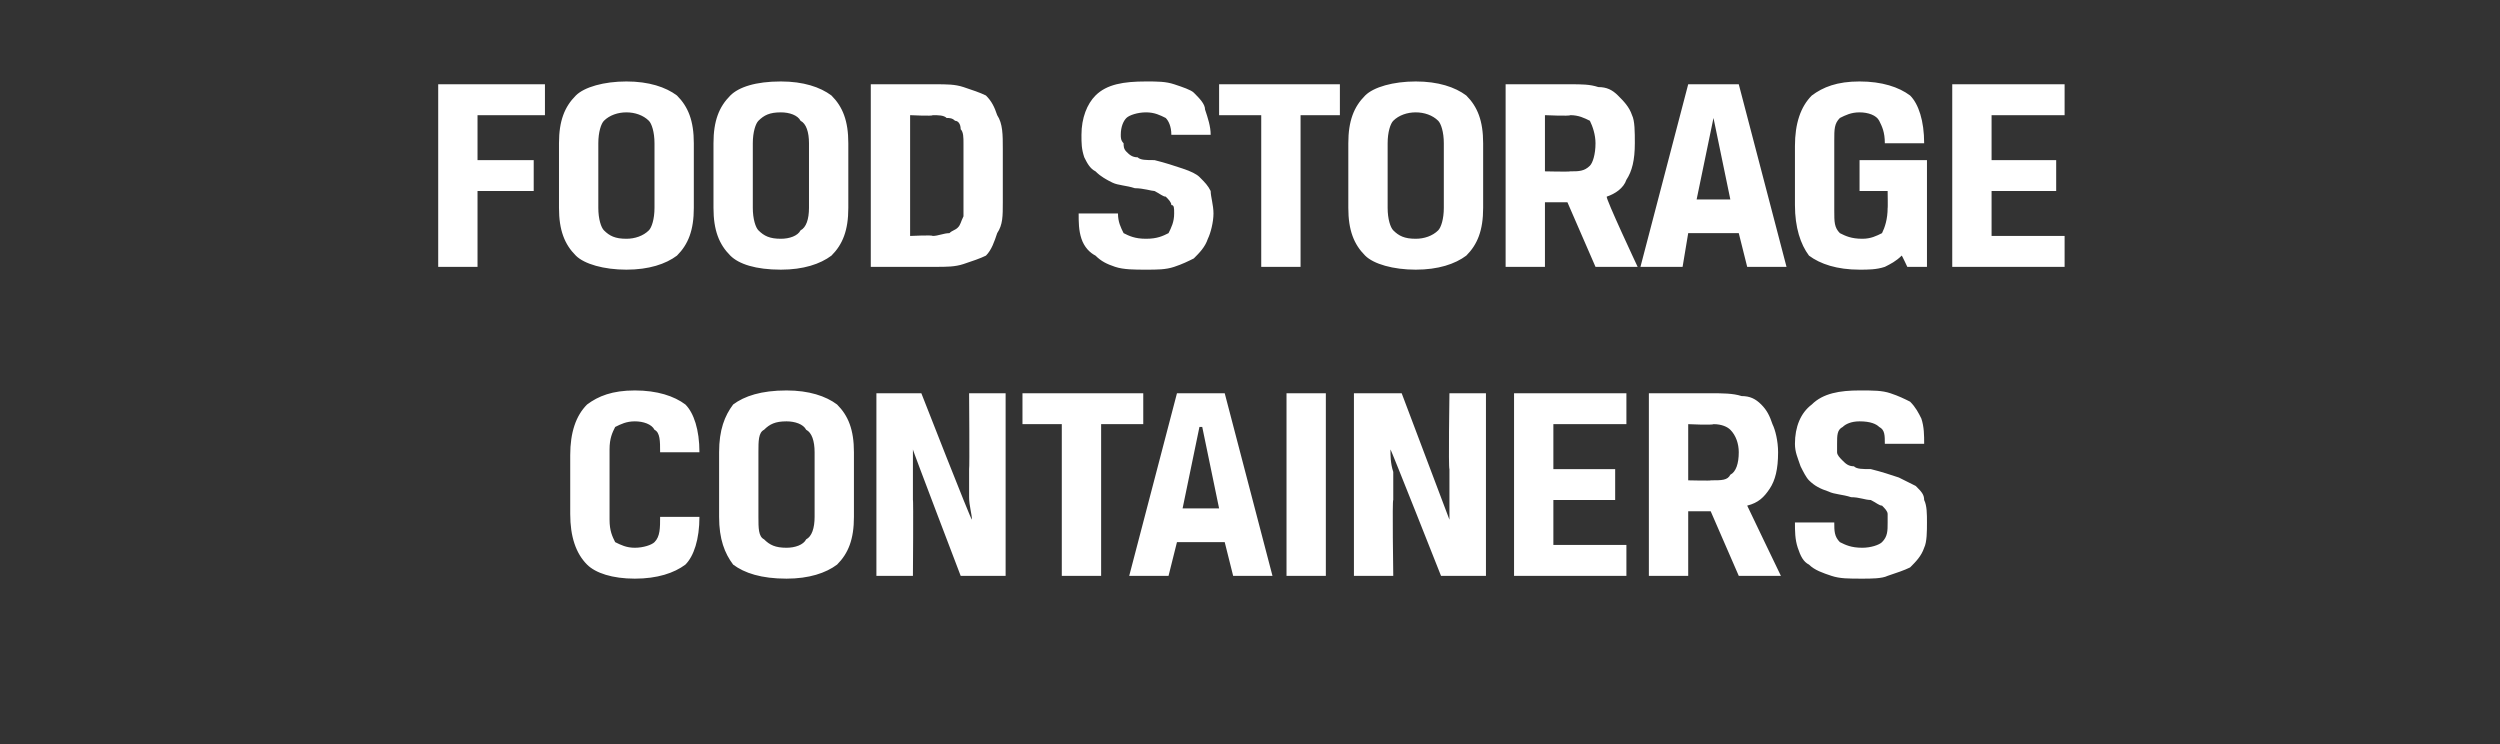
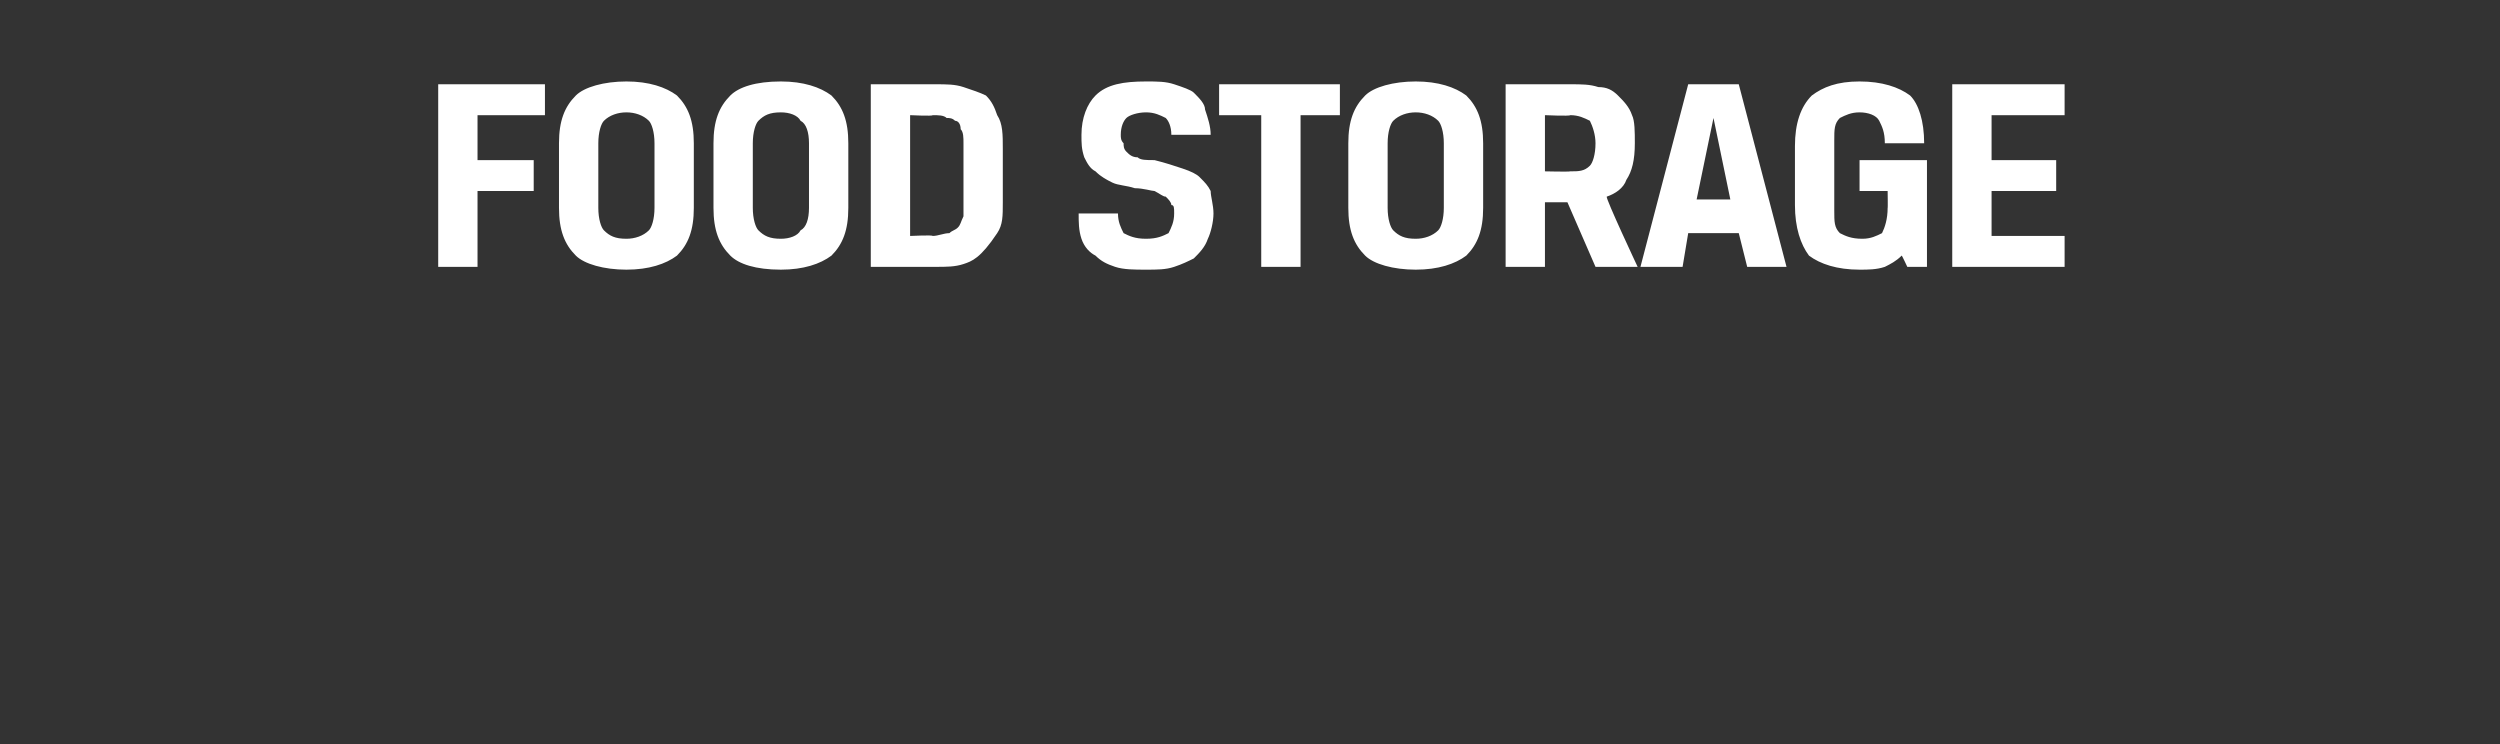
<svg xmlns="http://www.w3.org/2000/svg" version="1.1" width="89px" height="26.5px" viewBox="0 -2 89 26.5" style="top:-2px">
  <rect x="0" y="-2" width="89" height="26.5" fill="#333333" stroke="none" />
  <desc>FOOD STORAGE CONTAINERS</desc>
  <defs />
  <g id="Polygon171647">
-     <path d="M 22.6 17.5 C 22.9 17.5 23.2 17.4 23.3 17.3 C 23.5 17.1 23.5 16.8 23.5 16.4 C 23.5 16.4 24.9 16.4 24.9 16.4 C 24.9 17.2 24.7 17.8 24.4 18.1 C 24 18.4 23.4 18.6 22.6 18.6 C 21.8 18.6 21.2 18.4 20.9 18.1 C 20.5 17.7 20.3 17.1 20.3 16.3 C 20.3 16.3 20.3 14.2 20.3 14.2 C 20.3 13.4 20.5 12.8 20.9 12.4 C 21.3 12.1 21.8 11.9 22.6 11.9 C 23.4 11.9 24 12.1 24.4 12.4 C 24.7 12.7 24.9 13.3 24.9 14.1 C 24.9 14.1 23.5 14.1 23.5 14.1 C 23.5 13.7 23.5 13.4 23.3 13.3 C 23.2 13.1 22.9 13 22.6 13 C 22.3 13 22.1 13.1 21.9 13.2 C 21.8 13.4 21.7 13.6 21.7 14 C 21.7 14 21.7 16.5 21.7 16.5 C 21.7 16.9 21.8 17.1 21.9 17.3 C 22.1 17.4 22.3 17.5 22.6 17.5 Z M 29 14.1 C 29 13.7 28.9 13.4 28.7 13.3 C 28.6 13.1 28.3 13 28 13 C 27.6 13 27.4 13.1 27.2 13.3 C 27 13.4 27 13.7 27 14.1 C 27 14.1 27 16.4 27 16.4 C 27 16.8 27 17.1 27.2 17.2 C 27.4 17.4 27.6 17.5 28 17.5 C 28.3 17.5 28.6 17.4 28.7 17.2 C 28.9 17.1 29 16.8 29 16.4 C 29 16.4 29 14.1 29 14.1 Z M 25.6 14.1 C 25.6 13.3 25.8 12.8 26.1 12.4 C 26.5 12.1 27.1 11.9 28 11.9 C 28.8 11.9 29.4 12.1 29.8 12.4 C 30.2 12.8 30.4 13.3 30.4 14.1 C 30.4 14.1 30.4 16.4 30.4 16.4 C 30.4 17.2 30.2 17.7 29.8 18.1 C 29.4 18.4 28.8 18.6 28 18.6 C 27.1 18.6 26.5 18.4 26.1 18.1 C 25.8 17.7 25.6 17.2 25.6 16.4 C 25.6 16.4 25.6 14.1 25.6 14.1 Z M 35.8 18.5 L 34.2 18.5 C 34.2 18.5 32.47 13.97 32.5 14 C 32.5 14.2 32.5 14.5 32.5 14.8 C 32.5 15.1 32.5 15.4 32.5 15.8 C 32.52 15.76 32.5 18.5 32.5 18.5 L 31.2 18.5 L 31.2 12 L 32.8 12 C 32.8 12 34.57 16.53 34.6 16.5 C 34.6 16.3 34.5 16 34.5 15.7 C 34.5 15.4 34.5 15.1 34.5 14.7 C 34.52 14.69 34.5 12 34.5 12 L 35.8 12 L 35.8 18.5 Z M 37.8 13.1 L 36.4 13.1 L 36.4 12 L 40.7 12 L 40.7 13.1 L 39.2 13.1 L 39.2 18.5 L 37.8 18.5 L 37.8 13.1 Z M 43.6 17.3 L 41.9 17.3 L 41.6 18.5 L 40.2 18.5 L 41.9 12 L 43.6 12 L 45.3 18.5 L 43.9 18.5 L 43.6 17.3 Z M 42.1 16.1 L 43.4 16.1 L 42.8 13.2 L 42.7 13.2 L 42.1 16.1 Z M 45.8 12 L 47.2 12 L 47.2 18.5 L 45.8 18.5 L 45.8 12 Z M 52.9 18.5 L 51.3 18.5 C 51.3 18.5 49.51 13.97 49.5 14 C 49.5 14.2 49.5 14.5 49.6 14.8 C 49.6 15.1 49.6 15.4 49.6 15.8 C 49.56 15.76 49.6 18.5 49.6 18.5 L 48.2 18.5 L 48.2 12 L 49.9 12 C 49.9 12 51.61 16.53 51.6 16.5 C 51.6 16.3 51.6 16 51.6 15.7 C 51.6 15.4 51.6 15.1 51.6 14.7 C 51.56 14.69 51.6 12 51.6 12 L 52.9 12 L 52.9 18.5 Z M 53.9 12 L 57.9 12 L 57.9 13.1 L 55.3 13.1 L 55.3 14.7 L 57.5 14.7 L 57.5 15.8 L 55.3 15.8 L 55.3 17.4 L 57.9 17.4 L 57.9 18.5 L 53.9 18.5 L 53.9 12 Z M 58.7 12 C 58.7 12 60.94 12 60.9 12 C 61.3 12 61.7 12 62 12.1 C 62.3 12.1 62.5 12.2 62.7 12.4 C 62.9 12.6 63 12.8 63.1 13.1 C 63.2 13.3 63.3 13.7 63.3 14.1 C 63.3 14.7 63.2 15.1 63 15.4 C 62.8 15.7 62.6 15.9 62.2 16 C 62.22 16.05 63.4 18.5 63.4 18.5 L 61.9 18.5 L 60.9 16.2 L 60.1 16.2 L 60.1 18.5 L 58.7 18.5 L 58.7 12 Z M 60.9 15.1 C 61.3 15.1 61.5 15.1 61.6 14.9 C 61.8 14.8 61.9 14.5 61.9 14.1 C 61.9 13.8 61.8 13.5 61.6 13.3 C 61.5 13.2 61.3 13.1 61 13.1 C 60.95 13.14 60.1 13.1 60.1 13.1 L 60.1 15.1 C 60.1 15.1 60.94 15.12 60.9 15.1 Z M 67.2 16.6 C 67.2 16.4 67.2 16.3 67.2 16.3 C 67.2 16.2 67.1 16.1 67 16 C 66.9 16 66.8 15.9 66.6 15.8 C 66.4 15.8 66.2 15.7 65.9 15.7 C 65.6 15.6 65.3 15.6 65.1 15.5 C 64.8 15.4 64.6 15.3 64.4 15.1 C 64.3 15 64.2 14.8 64.1 14.6 C 64 14.3 63.9 14.1 63.9 13.8 C 63.9 13.2 64.1 12.7 64.5 12.4 C 64.9 12 65.5 11.9 66.2 11.9 C 66.7 11.9 67 11.9 67.3 12 C 67.6 12.1 67.8 12.2 68 12.3 C 68.2 12.5 68.3 12.7 68.4 12.9 C 68.5 13.2 68.5 13.5 68.5 13.8 C 68.5 13.8 67.1 13.8 67.1 13.8 C 67.1 13.5 67.1 13.3 66.9 13.2 C 66.8 13.1 66.6 13 66.2 13 C 65.9 13 65.7 13.1 65.6 13.2 C 65.4 13.3 65.4 13.5 65.4 13.8 C 65.4 13.9 65.4 14 65.4 14.1 C 65.4 14.2 65.5 14.3 65.6 14.4 C 65.7 14.5 65.8 14.6 66 14.6 C 66.1 14.7 66.3 14.7 66.6 14.7 C 67 14.8 67.3 14.9 67.6 15 C 67.8 15.1 68 15.2 68.2 15.3 C 68.4 15.5 68.5 15.6 68.5 15.8 C 68.6 16 68.6 16.3 68.6 16.6 C 68.6 16.9 68.6 17.3 68.5 17.5 C 68.4 17.8 68.2 18 68 18.2 C 67.8 18.3 67.5 18.4 67.2 18.5 C 67 18.6 66.6 18.6 66.3 18.6 C 65.8 18.6 65.5 18.6 65.2 18.5 C 64.9 18.4 64.6 18.3 64.4 18.1 C 64.2 18 64.1 17.8 64 17.5 C 63.9 17.2 63.9 16.9 63.9 16.6 C 63.9 16.6 65.3 16.6 65.3 16.6 C 65.3 16.9 65.3 17.1 65.5 17.3 C 65.7 17.4 65.9 17.5 66.3 17.5 C 66.6 17.5 66.9 17.4 67 17.3 C 67.2 17.1 67.2 16.9 67.2 16.6 Z " stroke="none" fill="#fff" />
-   </g>
+     </g>
  <g id="Polygon171646">
-     <path d="M 15.6 7.5 L 15.6 1 L 19.4 1 L 19.4 2.1 L 17 2.1 L 17 3.7 L 19 3.7 L 19 4.8 L 17 4.8 L 17 7.5 L 15.6 7.5 Z M 23.3 3.1 C 23.3 2.7 23.2 2.4 23.1 2.3 C 22.9 2.1 22.6 2 22.3 2 C 22 2 21.7 2.1 21.5 2.3 C 21.4 2.4 21.3 2.7 21.3 3.1 C 21.3 3.1 21.3 5.4 21.3 5.4 C 21.3 5.8 21.4 6.1 21.5 6.2 C 21.7 6.4 21.9 6.5 22.3 6.5 C 22.6 6.5 22.9 6.4 23.1 6.2 C 23.2 6.1 23.3 5.8 23.3 5.4 C 23.3 5.4 23.3 3.1 23.3 3.1 Z M 19.9 3.1 C 19.9 2.3 20.1 1.8 20.5 1.4 C 20.8 1.1 21.5 0.9 22.3 0.9 C 23.1 0.9 23.7 1.1 24.1 1.4 C 24.5 1.8 24.7 2.3 24.7 3.1 C 24.7 3.1 24.7 5.4 24.7 5.4 C 24.7 6.2 24.5 6.7 24.1 7.1 C 23.7 7.4 23.1 7.6 22.3 7.6 C 21.5 7.6 20.8 7.4 20.5 7.1 C 20.1 6.7 19.9 6.2 19.9 5.4 C 19.9 5.4 19.9 3.1 19.9 3.1 Z M 28.8 3.1 C 28.8 2.7 28.7 2.4 28.5 2.3 C 28.4 2.1 28.1 2 27.8 2 C 27.4 2 27.2 2.1 27 2.3 C 26.9 2.4 26.8 2.7 26.8 3.1 C 26.8 3.1 26.8 5.4 26.8 5.4 C 26.8 5.8 26.9 6.1 27 6.2 C 27.2 6.4 27.4 6.5 27.8 6.5 C 28.1 6.5 28.4 6.4 28.5 6.2 C 28.7 6.1 28.8 5.8 28.8 5.4 C 28.8 5.4 28.8 3.1 28.8 3.1 Z M 25.4 3.1 C 25.4 2.3 25.6 1.8 26 1.4 C 26.3 1.1 26.9 0.9 27.8 0.9 C 28.6 0.9 29.2 1.1 29.6 1.4 C 30 1.8 30.2 2.3 30.2 3.1 C 30.2 3.1 30.2 5.4 30.2 5.4 C 30.2 6.2 30 6.7 29.6 7.1 C 29.2 7.4 28.6 7.6 27.8 7.6 C 26.9 7.6 26.3 7.4 26 7.1 C 25.6 6.7 25.4 6.2 25.4 5.4 C 25.4 5.4 25.4 3.1 25.4 3.1 Z M 32.4 2.1 L 32.4 6.4 C 32.4 6.4 33.22 6.36 33.2 6.4 C 33.4 6.4 33.6 6.3 33.8 6.3 C 33.9 6.2 34 6.2 34.1 6.1 C 34.2 6 34.2 5.9 34.3 5.7 C 34.3 5.6 34.3 5.5 34.3 5.3 C 34.3 5.3 34.3 3.1 34.3 3.1 C 34.3 2.9 34.3 2.7 34.2 2.6 C 34.2 2.4 34.1 2.3 34 2.3 C 33.9 2.2 33.8 2.2 33.7 2.2 C 33.6 2.1 33.4 2.1 33.2 2.1 C 33.22 2.14 32.4 2.1 32.4 2.1 Z M 31 7.5 L 31 1 C 31 1 33.25 1 33.3 1 C 33.7 1 34 1 34.3 1.1 C 34.6 1.2 34.9 1.3 35.1 1.4 C 35.3 1.6 35.4 1.8 35.5 2.1 C 35.7 2.4 35.7 2.8 35.7 3.3 C 35.7 3.3 35.7 5.2 35.7 5.2 C 35.7 5.7 35.7 6 35.5 6.3 C 35.4 6.6 35.3 6.9 35.1 7.1 C 34.9 7.2 34.6 7.3 34.3 7.4 C 34 7.5 33.7 7.5 33.3 7.5 C 33.25 7.5 31 7.5 31 7.5 Z M 41.8 5.6 C 41.8 5.4 41.8 5.3 41.7 5.3 C 41.7 5.2 41.6 5.1 41.5 5 C 41.4 5 41.3 4.9 41.1 4.8 C 41 4.8 40.7 4.7 40.4 4.7 C 40.1 4.6 39.8 4.6 39.6 4.5 C 39.4 4.4 39.2 4.3 39 4.1 C 38.8 4 38.7 3.8 38.6 3.6 C 38.5 3.3 38.5 3.1 38.5 2.8 C 38.5 2.2 38.7 1.7 39 1.4 C 39.4 1 40 0.9 40.8 0.9 C 41.2 0.9 41.5 0.9 41.8 1 C 42.1 1.1 42.4 1.2 42.5 1.3 C 42.7 1.5 42.9 1.7 42.9 1.9 C 43 2.2 43.1 2.5 43.1 2.8 C 43.1 2.8 41.7 2.8 41.7 2.8 C 41.7 2.5 41.6 2.3 41.5 2.2 C 41.3 2.1 41.1 2 40.8 2 C 40.5 2 40.2 2.1 40.1 2.2 C 40 2.3 39.9 2.5 39.9 2.8 C 39.9 2.9 39.9 3 40 3.1 C 40 3.2 40 3.3 40.1 3.4 C 40.2 3.5 40.3 3.6 40.5 3.6 C 40.6 3.7 40.8 3.7 41.1 3.7 C 41.5 3.8 41.8 3.9 42.1 4 C 42.4 4.1 42.6 4.2 42.7 4.3 C 42.9 4.5 43 4.6 43.1 4.8 C 43.1 5 43.2 5.3 43.2 5.6 C 43.2 5.9 43.1 6.3 43 6.5 C 42.9 6.8 42.7 7 42.5 7.2 C 42.3 7.3 42.1 7.4 41.8 7.5 C 41.5 7.6 41.2 7.6 40.8 7.6 C 40.4 7.6 40 7.6 39.7 7.5 C 39.4 7.4 39.2 7.3 39 7.1 C 38.8 7 38.6 6.8 38.5 6.5 C 38.4 6.2 38.4 5.9 38.4 5.6 C 38.4 5.6 39.8 5.6 39.8 5.6 C 39.8 5.9 39.9 6.1 40 6.3 C 40.2 6.4 40.4 6.5 40.8 6.5 C 41.2 6.5 41.4 6.4 41.6 6.3 C 41.7 6.1 41.8 5.9 41.8 5.6 Z M 44.9 2.1 L 43.4 2.1 L 43.4 1 L 47.7 1 L 47.7 2.1 L 46.3 2.1 L 46.3 7.5 L 44.9 7.5 L 44.9 2.1 Z M 51.4 3.1 C 51.4 2.7 51.3 2.4 51.2 2.3 C 51 2.1 50.7 2 50.4 2 C 50.1 2 49.8 2.1 49.6 2.3 C 49.5 2.4 49.4 2.7 49.4 3.1 C 49.4 3.1 49.4 5.4 49.4 5.4 C 49.4 5.8 49.5 6.1 49.6 6.2 C 49.8 6.4 50 6.5 50.4 6.5 C 50.7 6.5 51 6.4 51.2 6.2 C 51.3 6.1 51.4 5.8 51.4 5.4 C 51.4 5.4 51.4 3.1 51.4 3.1 Z M 48 3.1 C 48 2.3 48.2 1.8 48.6 1.4 C 48.9 1.1 49.6 0.9 50.4 0.9 C 51.2 0.9 51.8 1.1 52.2 1.4 C 52.6 1.8 52.8 2.3 52.8 3.1 C 52.8 3.1 52.8 5.4 52.8 5.4 C 52.8 6.2 52.6 6.7 52.2 7.1 C 51.8 7.4 51.2 7.6 50.4 7.6 C 49.6 7.6 48.9 7.4 48.6 7.1 C 48.2 6.7 48 6.2 48 5.4 C 48 5.4 48 3.1 48 3.1 Z M 53.6 1 C 53.6 1 55.87 1 55.9 1 C 56.3 1 56.6 1 56.9 1.1 C 57.2 1.1 57.4 1.2 57.6 1.4 C 57.8 1.6 58 1.8 58.1 2.1 C 58.2 2.3 58.2 2.7 58.2 3.1 C 58.2 3.7 58.1 4.1 57.9 4.4 C 57.8 4.7 57.5 4.9 57.2 5 C 57.15 5.05 58.3 7.5 58.3 7.5 L 56.8 7.5 L 55.8 5.2 L 55 5.2 L 55 7.5 L 53.6 7.5 L 53.6 1 Z M 55.9 4.1 C 56.2 4.1 56.4 4.1 56.6 3.9 C 56.7 3.8 56.8 3.5 56.8 3.1 C 56.8 2.8 56.7 2.5 56.6 2.3 C 56.4 2.2 56.2 2.1 55.9 2.1 C 55.88 2.14 55 2.1 55 2.1 L 55 4.1 C 55 4.1 55.87 4.12 55.9 4.1 Z M 61.9 6.3 L 60.1 6.3 L 59.9 7.5 L 58.4 7.5 L 60.1 1 L 61.9 1 L 63.6 7.5 L 62.2 7.5 L 61.9 6.3 Z M 60.4 5.1 L 61.6 5.1 L 61 2.2 L 61 2.2 L 60.4 5.1 Z M 66.2 7.6 C 65.4 7.6 64.8 7.4 64.4 7.1 C 64.1 6.7 63.9 6.1 63.9 5.3 C 63.9 5.3 63.9 3.2 63.9 3.2 C 63.9 2.4 64.1 1.8 64.5 1.4 C 64.9 1.1 65.4 0.9 66.2 0.9 C 67 0.9 67.6 1.1 68 1.4 C 68.3 1.7 68.5 2.3 68.5 3.1 C 68.5 3.1 67.1 3.1 67.1 3.1 C 67.1 2.7 67 2.5 66.9 2.3 C 66.8 2.1 66.5 2 66.2 2 C 65.9 2 65.7 2.1 65.5 2.2 C 65.3 2.4 65.3 2.6 65.3 3 C 65.3 3 65.3 5.5 65.3 5.5 C 65.3 5.9 65.3 6.1 65.5 6.3 C 65.7 6.4 65.9 6.5 66.3 6.5 C 66.6 6.5 66.8 6.4 67 6.3 C 67.1 6.1 67.2 5.8 67.2 5.4 C 67.21 5.43 67.2 4.8 67.2 4.8 L 66.2 4.8 L 66.2 3.7 L 68.6 3.7 L 68.6 7.5 L 67.9 7.5 C 67.9 7.5 67.7 7.07 67.7 7.1 C 67.5 7.3 67.3 7.4 67.1 7.5 C 66.8 7.6 66.5 7.6 66.2 7.6 Z M 69.5 1 L 73.5 1 L 73.5 2.1 L 70.9 2.1 L 70.9 3.7 L 73.2 3.7 L 73.2 4.8 L 70.9 4.8 L 70.9 6.4 L 73.5 6.4 L 73.5 7.5 L 69.5 7.5 L 69.5 1 Z " stroke="none" fill="#fff" />
+     <path d="M 15.6 7.5 L 15.6 1 L 19.4 1 L 19.4 2.1 L 17 2.1 L 17 3.7 L 19 3.7 L 19 4.8 L 17 4.8 L 17 7.5 L 15.6 7.5 Z M 23.3 3.1 C 23.3 2.7 23.2 2.4 23.1 2.3 C 22.9 2.1 22.6 2 22.3 2 C 22 2 21.7 2.1 21.5 2.3 C 21.4 2.4 21.3 2.7 21.3 3.1 C 21.3 3.1 21.3 5.4 21.3 5.4 C 21.3 5.8 21.4 6.1 21.5 6.2 C 21.7 6.4 21.9 6.5 22.3 6.5 C 22.6 6.5 22.9 6.4 23.1 6.2 C 23.2 6.1 23.3 5.8 23.3 5.4 C 23.3 5.4 23.3 3.1 23.3 3.1 Z M 19.9 3.1 C 19.9 2.3 20.1 1.8 20.5 1.4 C 20.8 1.1 21.5 0.9 22.3 0.9 C 23.1 0.9 23.7 1.1 24.1 1.4 C 24.5 1.8 24.7 2.3 24.7 3.1 C 24.7 3.1 24.7 5.4 24.7 5.4 C 24.7 6.2 24.5 6.7 24.1 7.1 C 23.7 7.4 23.1 7.6 22.3 7.6 C 21.5 7.6 20.8 7.4 20.5 7.1 C 20.1 6.7 19.9 6.2 19.9 5.4 C 19.9 5.4 19.9 3.1 19.9 3.1 Z M 28.8 3.1 C 28.8 2.7 28.7 2.4 28.5 2.3 C 28.4 2.1 28.1 2 27.8 2 C 27.4 2 27.2 2.1 27 2.3 C 26.9 2.4 26.8 2.7 26.8 3.1 C 26.8 3.1 26.8 5.4 26.8 5.4 C 26.8 5.8 26.9 6.1 27 6.2 C 27.2 6.4 27.4 6.5 27.8 6.5 C 28.1 6.5 28.4 6.4 28.5 6.2 C 28.7 6.1 28.8 5.8 28.8 5.4 C 28.8 5.4 28.8 3.1 28.8 3.1 Z M 25.4 3.1 C 25.4 2.3 25.6 1.8 26 1.4 C 26.3 1.1 26.9 0.9 27.8 0.9 C 28.6 0.9 29.2 1.1 29.6 1.4 C 30 1.8 30.2 2.3 30.2 3.1 C 30.2 3.1 30.2 5.4 30.2 5.4 C 30.2 6.2 30 6.7 29.6 7.1 C 29.2 7.4 28.6 7.6 27.8 7.6 C 26.9 7.6 26.3 7.4 26 7.1 C 25.6 6.7 25.4 6.2 25.4 5.4 C 25.4 5.4 25.4 3.1 25.4 3.1 Z M 32.4 2.1 L 32.4 6.4 C 32.4 6.4 33.22 6.36 33.2 6.4 C 33.4 6.4 33.6 6.3 33.8 6.3 C 33.9 6.2 34 6.2 34.1 6.1 C 34.2 6 34.2 5.9 34.3 5.7 C 34.3 5.6 34.3 5.5 34.3 5.3 C 34.3 5.3 34.3 3.1 34.3 3.1 C 34.3 2.9 34.3 2.7 34.2 2.6 C 34.2 2.4 34.1 2.3 34 2.3 C 33.9 2.2 33.8 2.2 33.7 2.2 C 33.6 2.1 33.4 2.1 33.2 2.1 C 33.22 2.14 32.4 2.1 32.4 2.1 Z M 31 7.5 L 31 1 C 31 1 33.25 1 33.3 1 C 33.7 1 34 1 34.3 1.1 C 34.6 1.2 34.9 1.3 35.1 1.4 C 35.3 1.6 35.4 1.8 35.5 2.1 C 35.7 2.4 35.7 2.8 35.7 3.3 C 35.7 3.3 35.7 5.2 35.7 5.2 C 35.7 5.7 35.7 6 35.5 6.3 C 34.9 7.2 34.6 7.3 34.3 7.4 C 34 7.5 33.7 7.5 33.3 7.5 C 33.25 7.5 31 7.5 31 7.5 Z M 41.8 5.6 C 41.8 5.4 41.8 5.3 41.7 5.3 C 41.7 5.2 41.6 5.1 41.5 5 C 41.4 5 41.3 4.9 41.1 4.8 C 41 4.8 40.7 4.7 40.4 4.7 C 40.1 4.6 39.8 4.6 39.6 4.5 C 39.4 4.4 39.2 4.3 39 4.1 C 38.8 4 38.7 3.8 38.6 3.6 C 38.5 3.3 38.5 3.1 38.5 2.8 C 38.5 2.2 38.7 1.7 39 1.4 C 39.4 1 40 0.9 40.8 0.9 C 41.2 0.9 41.5 0.9 41.8 1 C 42.1 1.1 42.4 1.2 42.5 1.3 C 42.7 1.5 42.9 1.7 42.9 1.9 C 43 2.2 43.1 2.5 43.1 2.8 C 43.1 2.8 41.7 2.8 41.7 2.8 C 41.7 2.5 41.6 2.3 41.5 2.2 C 41.3 2.1 41.1 2 40.8 2 C 40.5 2 40.2 2.1 40.1 2.2 C 40 2.3 39.9 2.5 39.9 2.8 C 39.9 2.9 39.9 3 40 3.1 C 40 3.2 40 3.3 40.1 3.4 C 40.2 3.5 40.3 3.6 40.5 3.6 C 40.6 3.7 40.8 3.7 41.1 3.7 C 41.5 3.8 41.8 3.9 42.1 4 C 42.4 4.1 42.6 4.2 42.7 4.3 C 42.9 4.5 43 4.6 43.1 4.8 C 43.1 5 43.2 5.3 43.2 5.6 C 43.2 5.9 43.1 6.3 43 6.5 C 42.9 6.8 42.7 7 42.5 7.2 C 42.3 7.3 42.1 7.4 41.8 7.5 C 41.5 7.6 41.2 7.6 40.8 7.6 C 40.4 7.6 40 7.6 39.7 7.5 C 39.4 7.4 39.2 7.3 39 7.1 C 38.8 7 38.6 6.8 38.5 6.5 C 38.4 6.2 38.4 5.9 38.4 5.6 C 38.4 5.6 39.8 5.6 39.8 5.6 C 39.8 5.9 39.9 6.1 40 6.3 C 40.2 6.4 40.4 6.5 40.8 6.5 C 41.2 6.5 41.4 6.4 41.6 6.3 C 41.7 6.1 41.8 5.9 41.8 5.6 Z M 44.9 2.1 L 43.4 2.1 L 43.4 1 L 47.7 1 L 47.7 2.1 L 46.3 2.1 L 46.3 7.5 L 44.9 7.5 L 44.9 2.1 Z M 51.4 3.1 C 51.4 2.7 51.3 2.4 51.2 2.3 C 51 2.1 50.7 2 50.4 2 C 50.1 2 49.8 2.1 49.6 2.3 C 49.5 2.4 49.4 2.7 49.4 3.1 C 49.4 3.1 49.4 5.4 49.4 5.4 C 49.4 5.8 49.5 6.1 49.6 6.2 C 49.8 6.4 50 6.5 50.4 6.5 C 50.7 6.5 51 6.4 51.2 6.2 C 51.3 6.1 51.4 5.8 51.4 5.4 C 51.4 5.4 51.4 3.1 51.4 3.1 Z M 48 3.1 C 48 2.3 48.2 1.8 48.6 1.4 C 48.9 1.1 49.6 0.9 50.4 0.9 C 51.2 0.9 51.8 1.1 52.2 1.4 C 52.6 1.8 52.8 2.3 52.8 3.1 C 52.8 3.1 52.8 5.4 52.8 5.4 C 52.8 6.2 52.6 6.7 52.2 7.1 C 51.8 7.4 51.2 7.6 50.4 7.6 C 49.6 7.6 48.9 7.4 48.6 7.1 C 48.2 6.7 48 6.2 48 5.4 C 48 5.4 48 3.1 48 3.1 Z M 53.6 1 C 53.6 1 55.87 1 55.9 1 C 56.3 1 56.6 1 56.9 1.1 C 57.2 1.1 57.4 1.2 57.6 1.4 C 57.8 1.6 58 1.8 58.1 2.1 C 58.2 2.3 58.2 2.7 58.2 3.1 C 58.2 3.7 58.1 4.1 57.9 4.4 C 57.8 4.7 57.5 4.9 57.2 5 C 57.15 5.05 58.3 7.5 58.3 7.5 L 56.8 7.5 L 55.8 5.2 L 55 5.2 L 55 7.5 L 53.6 7.5 L 53.6 1 Z M 55.9 4.1 C 56.2 4.1 56.4 4.1 56.6 3.9 C 56.7 3.8 56.8 3.5 56.8 3.1 C 56.8 2.8 56.7 2.5 56.6 2.3 C 56.4 2.2 56.2 2.1 55.9 2.1 C 55.88 2.14 55 2.1 55 2.1 L 55 4.1 C 55 4.1 55.87 4.12 55.9 4.1 Z M 61.9 6.3 L 60.1 6.3 L 59.9 7.5 L 58.4 7.5 L 60.1 1 L 61.9 1 L 63.6 7.5 L 62.2 7.5 L 61.9 6.3 Z M 60.4 5.1 L 61.6 5.1 L 61 2.2 L 61 2.2 L 60.4 5.1 Z M 66.2 7.6 C 65.4 7.6 64.8 7.4 64.4 7.1 C 64.1 6.7 63.9 6.1 63.9 5.3 C 63.9 5.3 63.9 3.2 63.9 3.2 C 63.9 2.4 64.1 1.8 64.5 1.4 C 64.9 1.1 65.4 0.9 66.2 0.9 C 67 0.9 67.6 1.1 68 1.4 C 68.3 1.7 68.5 2.3 68.5 3.1 C 68.5 3.1 67.1 3.1 67.1 3.1 C 67.1 2.7 67 2.5 66.9 2.3 C 66.8 2.1 66.5 2 66.2 2 C 65.9 2 65.7 2.1 65.5 2.2 C 65.3 2.4 65.3 2.6 65.3 3 C 65.3 3 65.3 5.5 65.3 5.5 C 65.3 5.9 65.3 6.1 65.5 6.3 C 65.7 6.4 65.9 6.5 66.3 6.5 C 66.6 6.5 66.8 6.4 67 6.3 C 67.1 6.1 67.2 5.8 67.2 5.4 C 67.21 5.43 67.2 4.8 67.2 4.8 L 66.2 4.8 L 66.2 3.7 L 68.6 3.7 L 68.6 7.5 L 67.9 7.5 C 67.9 7.5 67.7 7.07 67.7 7.1 C 67.5 7.3 67.3 7.4 67.1 7.5 C 66.8 7.6 66.5 7.6 66.2 7.6 Z M 69.5 1 L 73.5 1 L 73.5 2.1 L 70.9 2.1 L 70.9 3.7 L 73.2 3.7 L 73.2 4.8 L 70.9 4.8 L 70.9 6.4 L 73.5 6.4 L 73.5 7.5 L 69.5 7.5 L 69.5 1 Z " stroke="none" fill="#fff" />
  </g>
</svg>